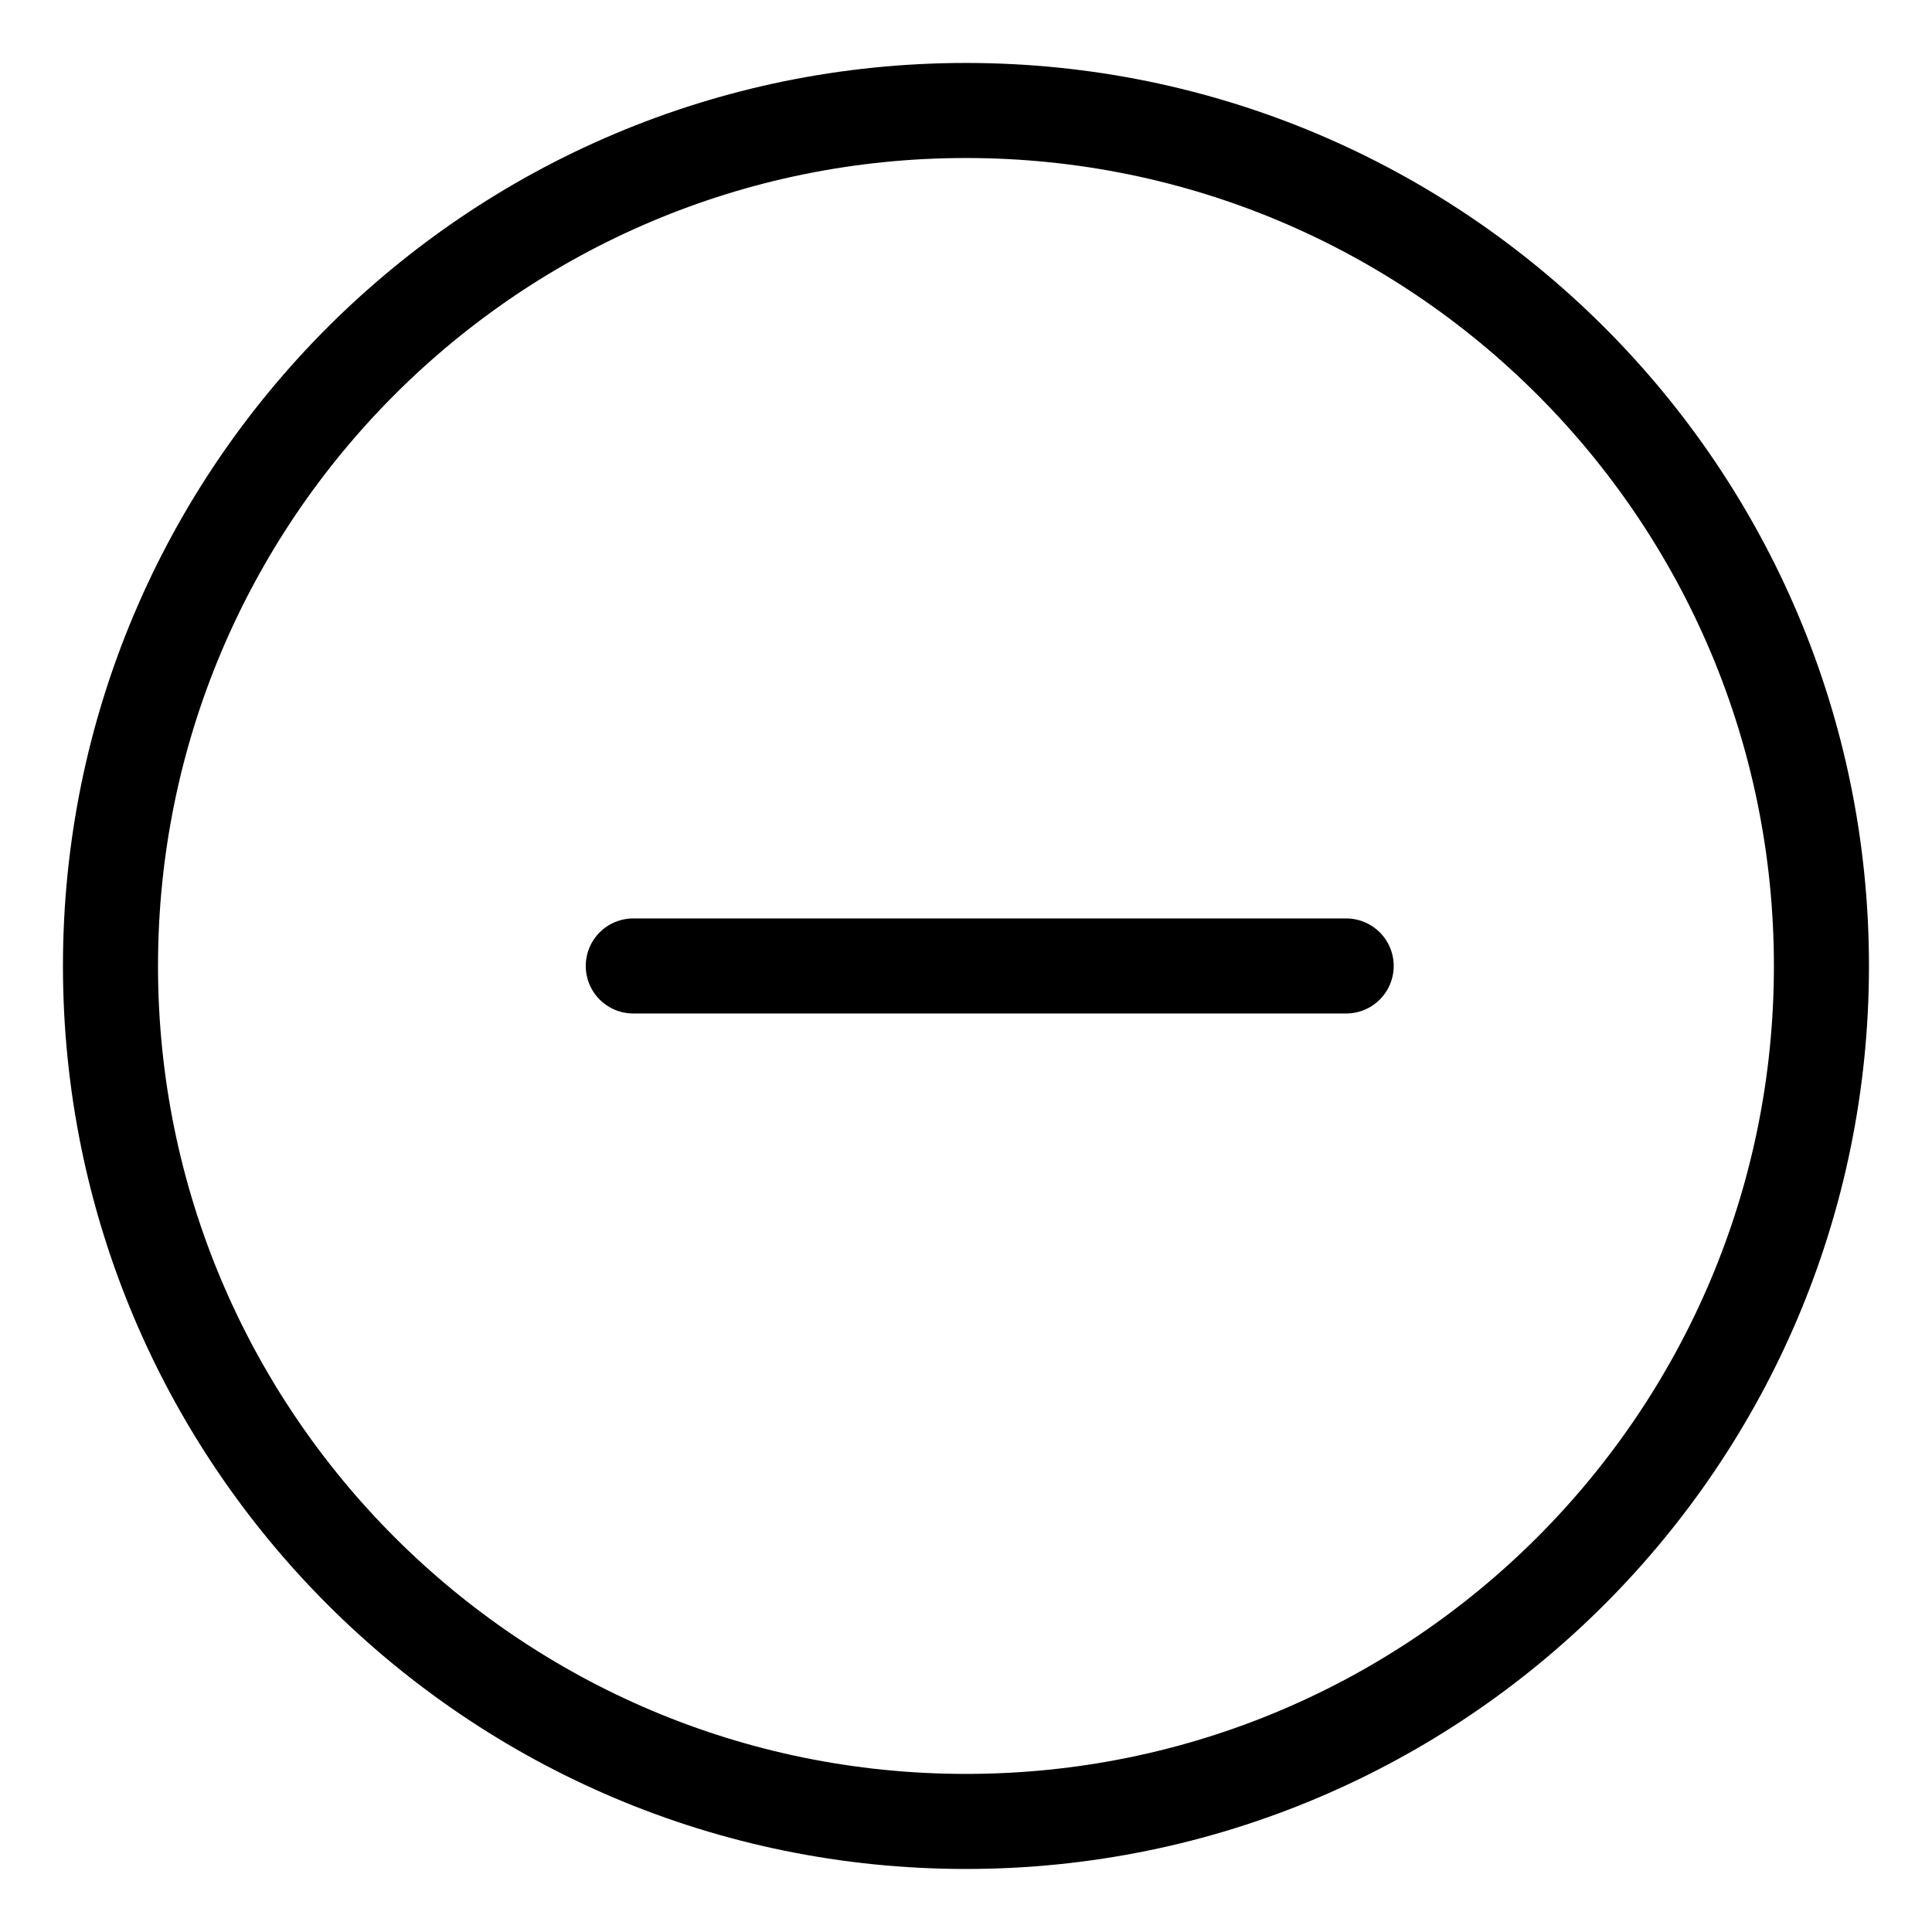
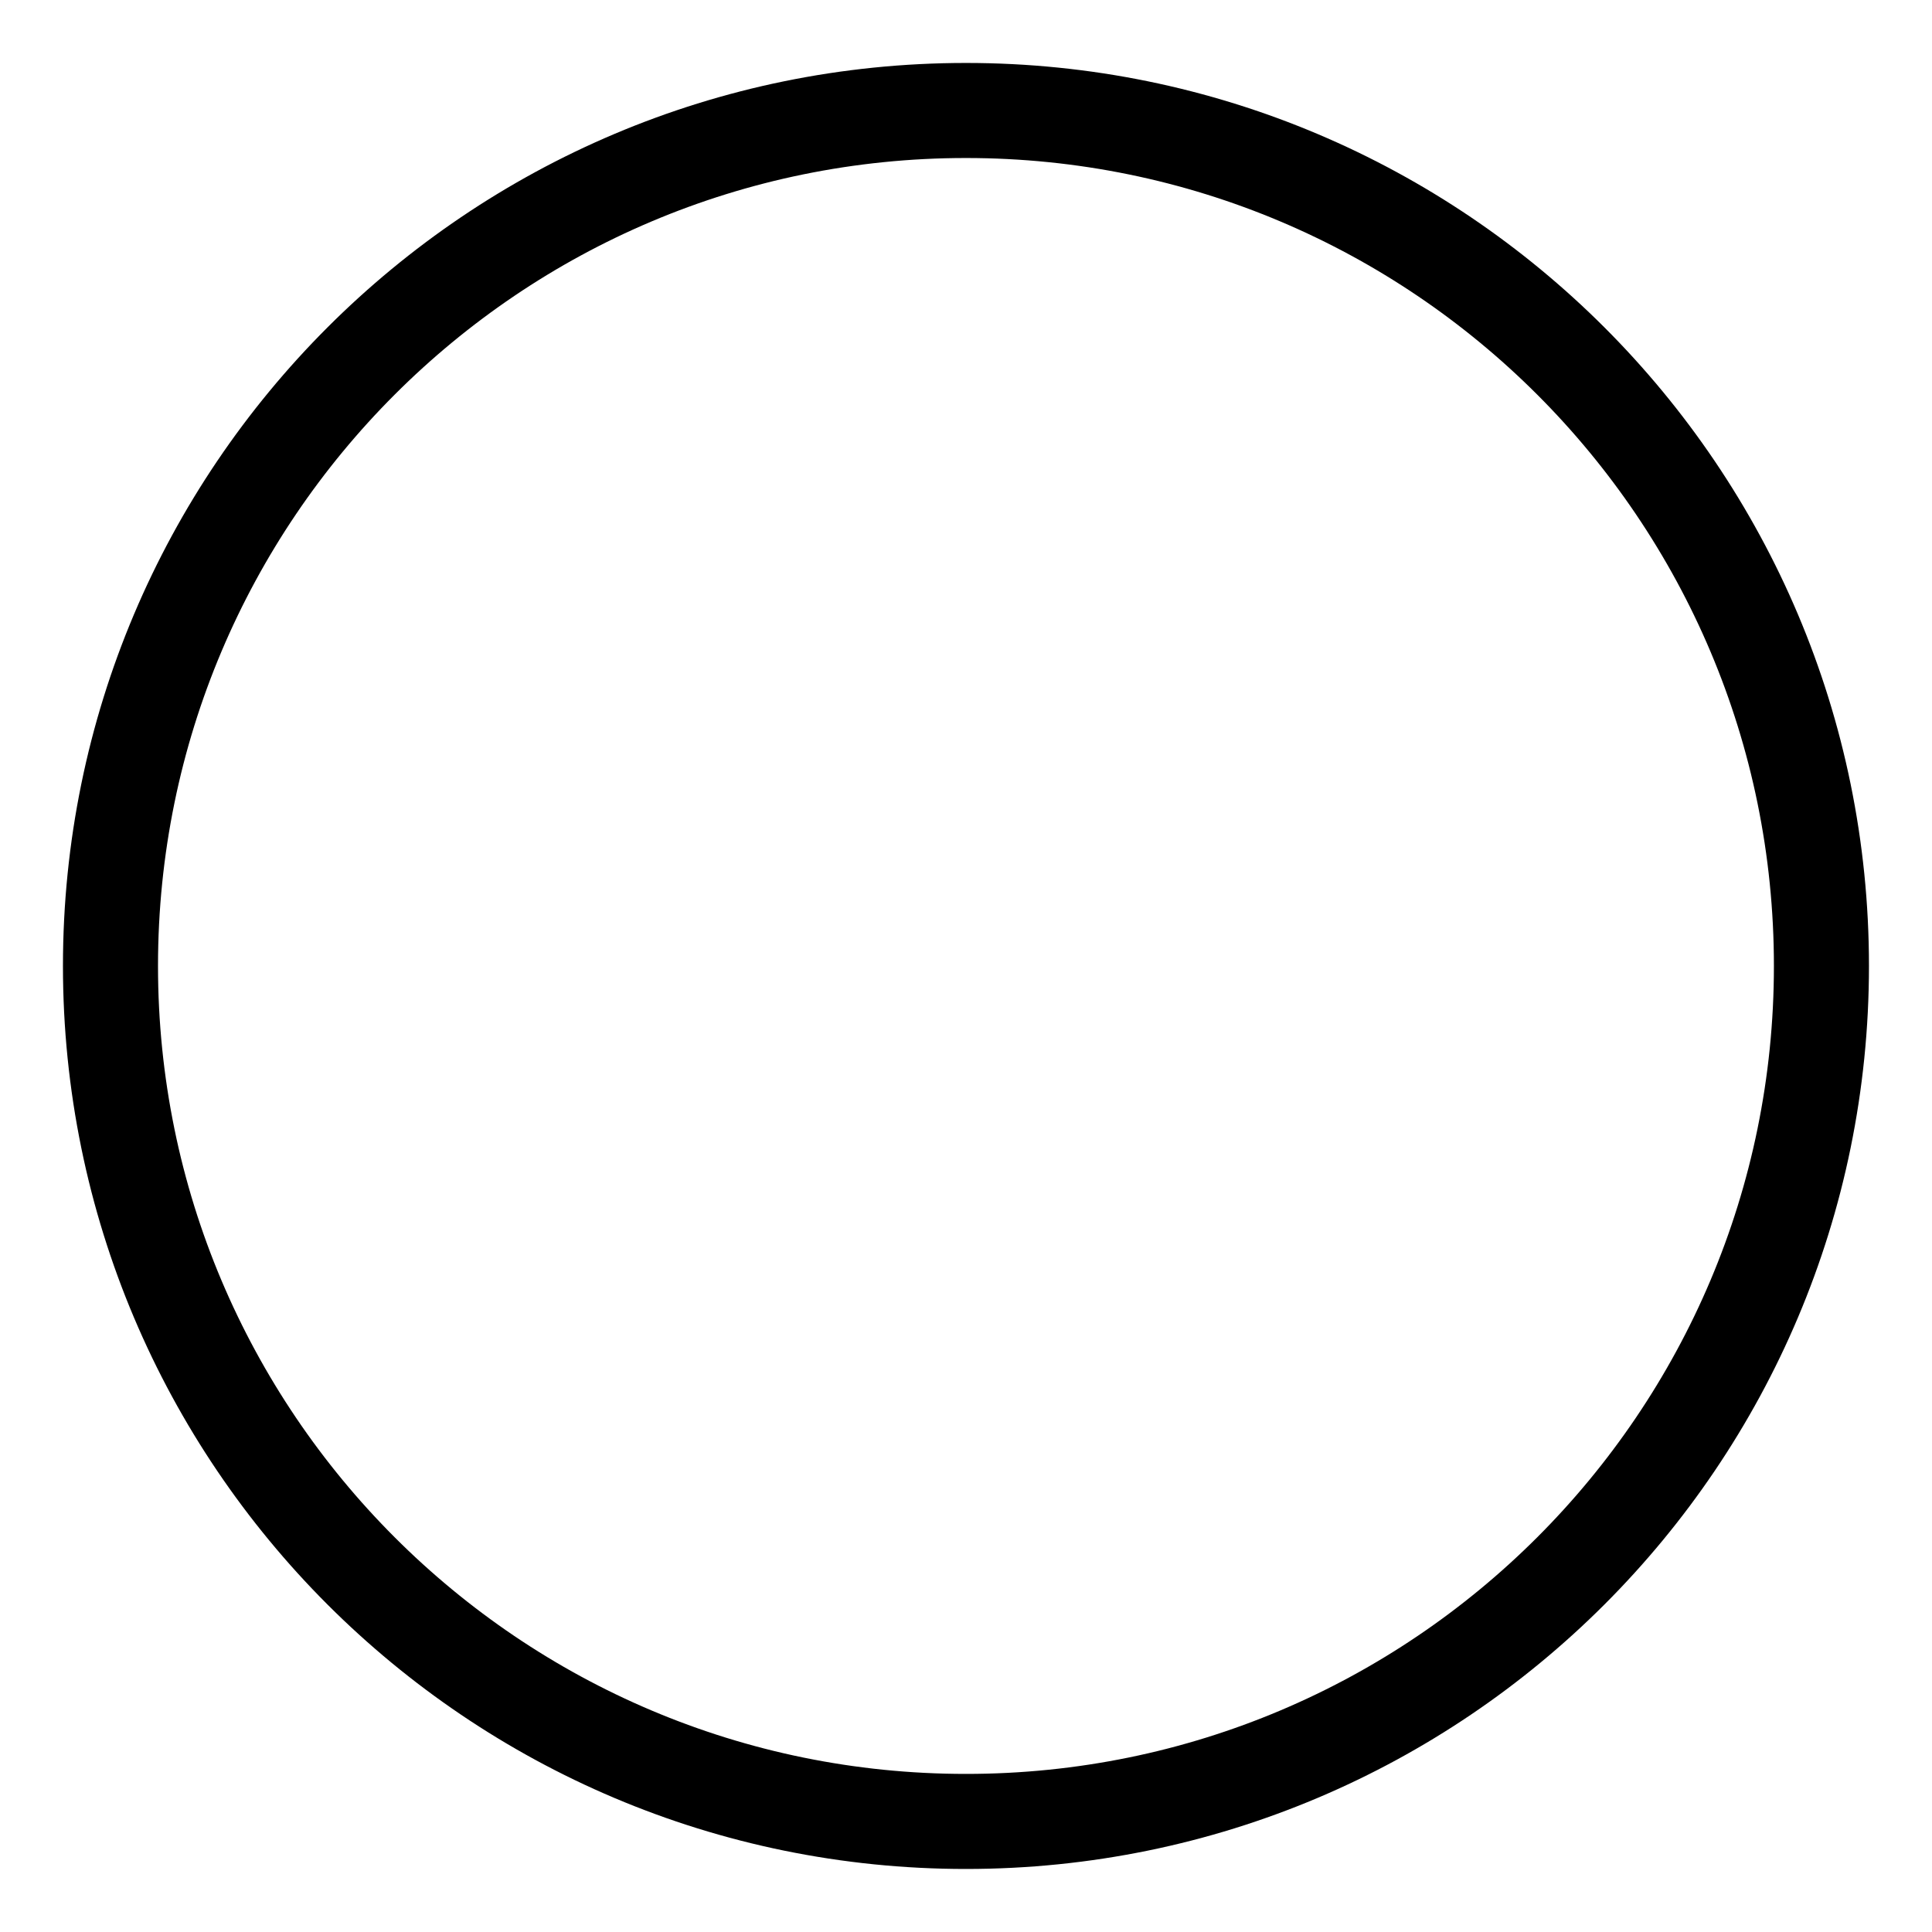
<svg xmlns="http://www.w3.org/2000/svg" width="800px" height="800px" version="1.1" viewBox="144 144 512 512">
  <defs>
    <clipPath id="a">
      <path d="m148.09 148.09h503.81v503.81h-503.81z" />
    </clipPath>
  </defs>
  <g clip-path="url(#a)">
    <path transform="matrix(12.595 0 0 12.595 148.09 148.09)" d="m38 20c0 9.941-8.059 18-18 18s-18-8.059-18-18 8.059-18 18-18 18 8.059 18 18" fill="none" stroke="#000000" stroke-linecap="round" stroke-width="2" />
  </g>
-   <path transform="matrix(12.595 0 0 12.595 148.09 148.09)" d="m13 20h15" fill="none" stroke="#000000" stroke-linecap="round" stroke-width="2" />
</svg>